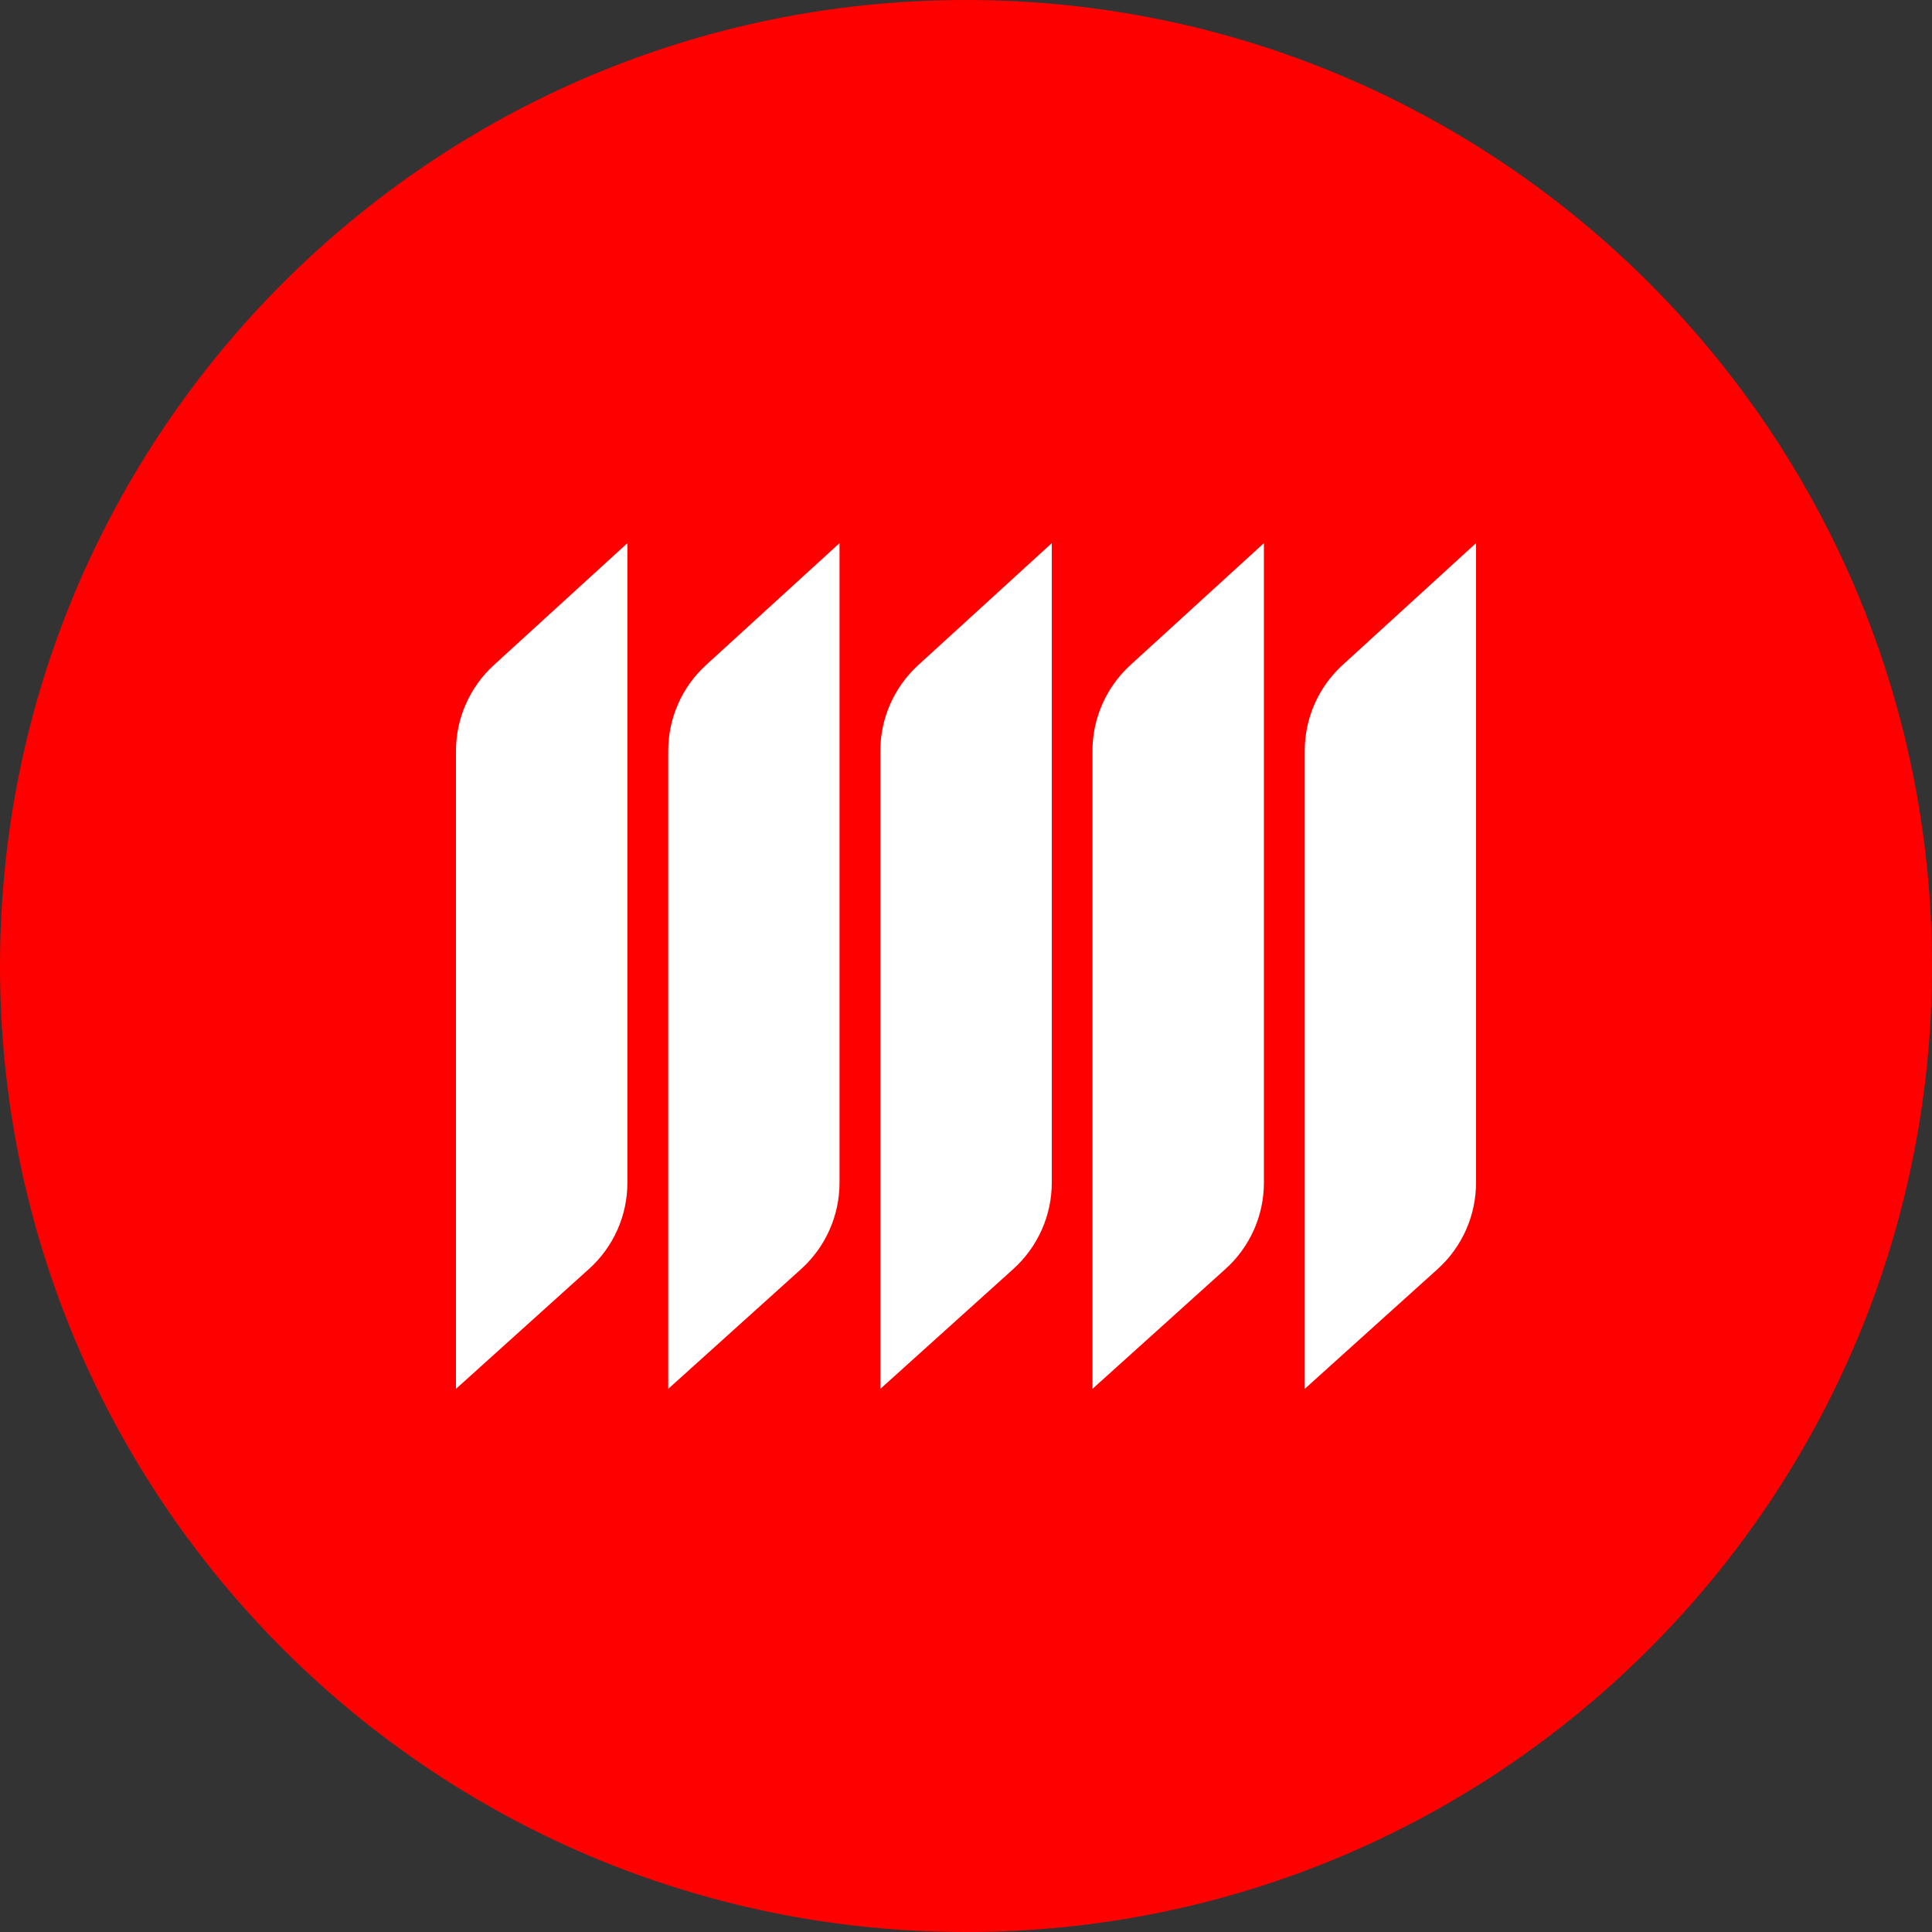
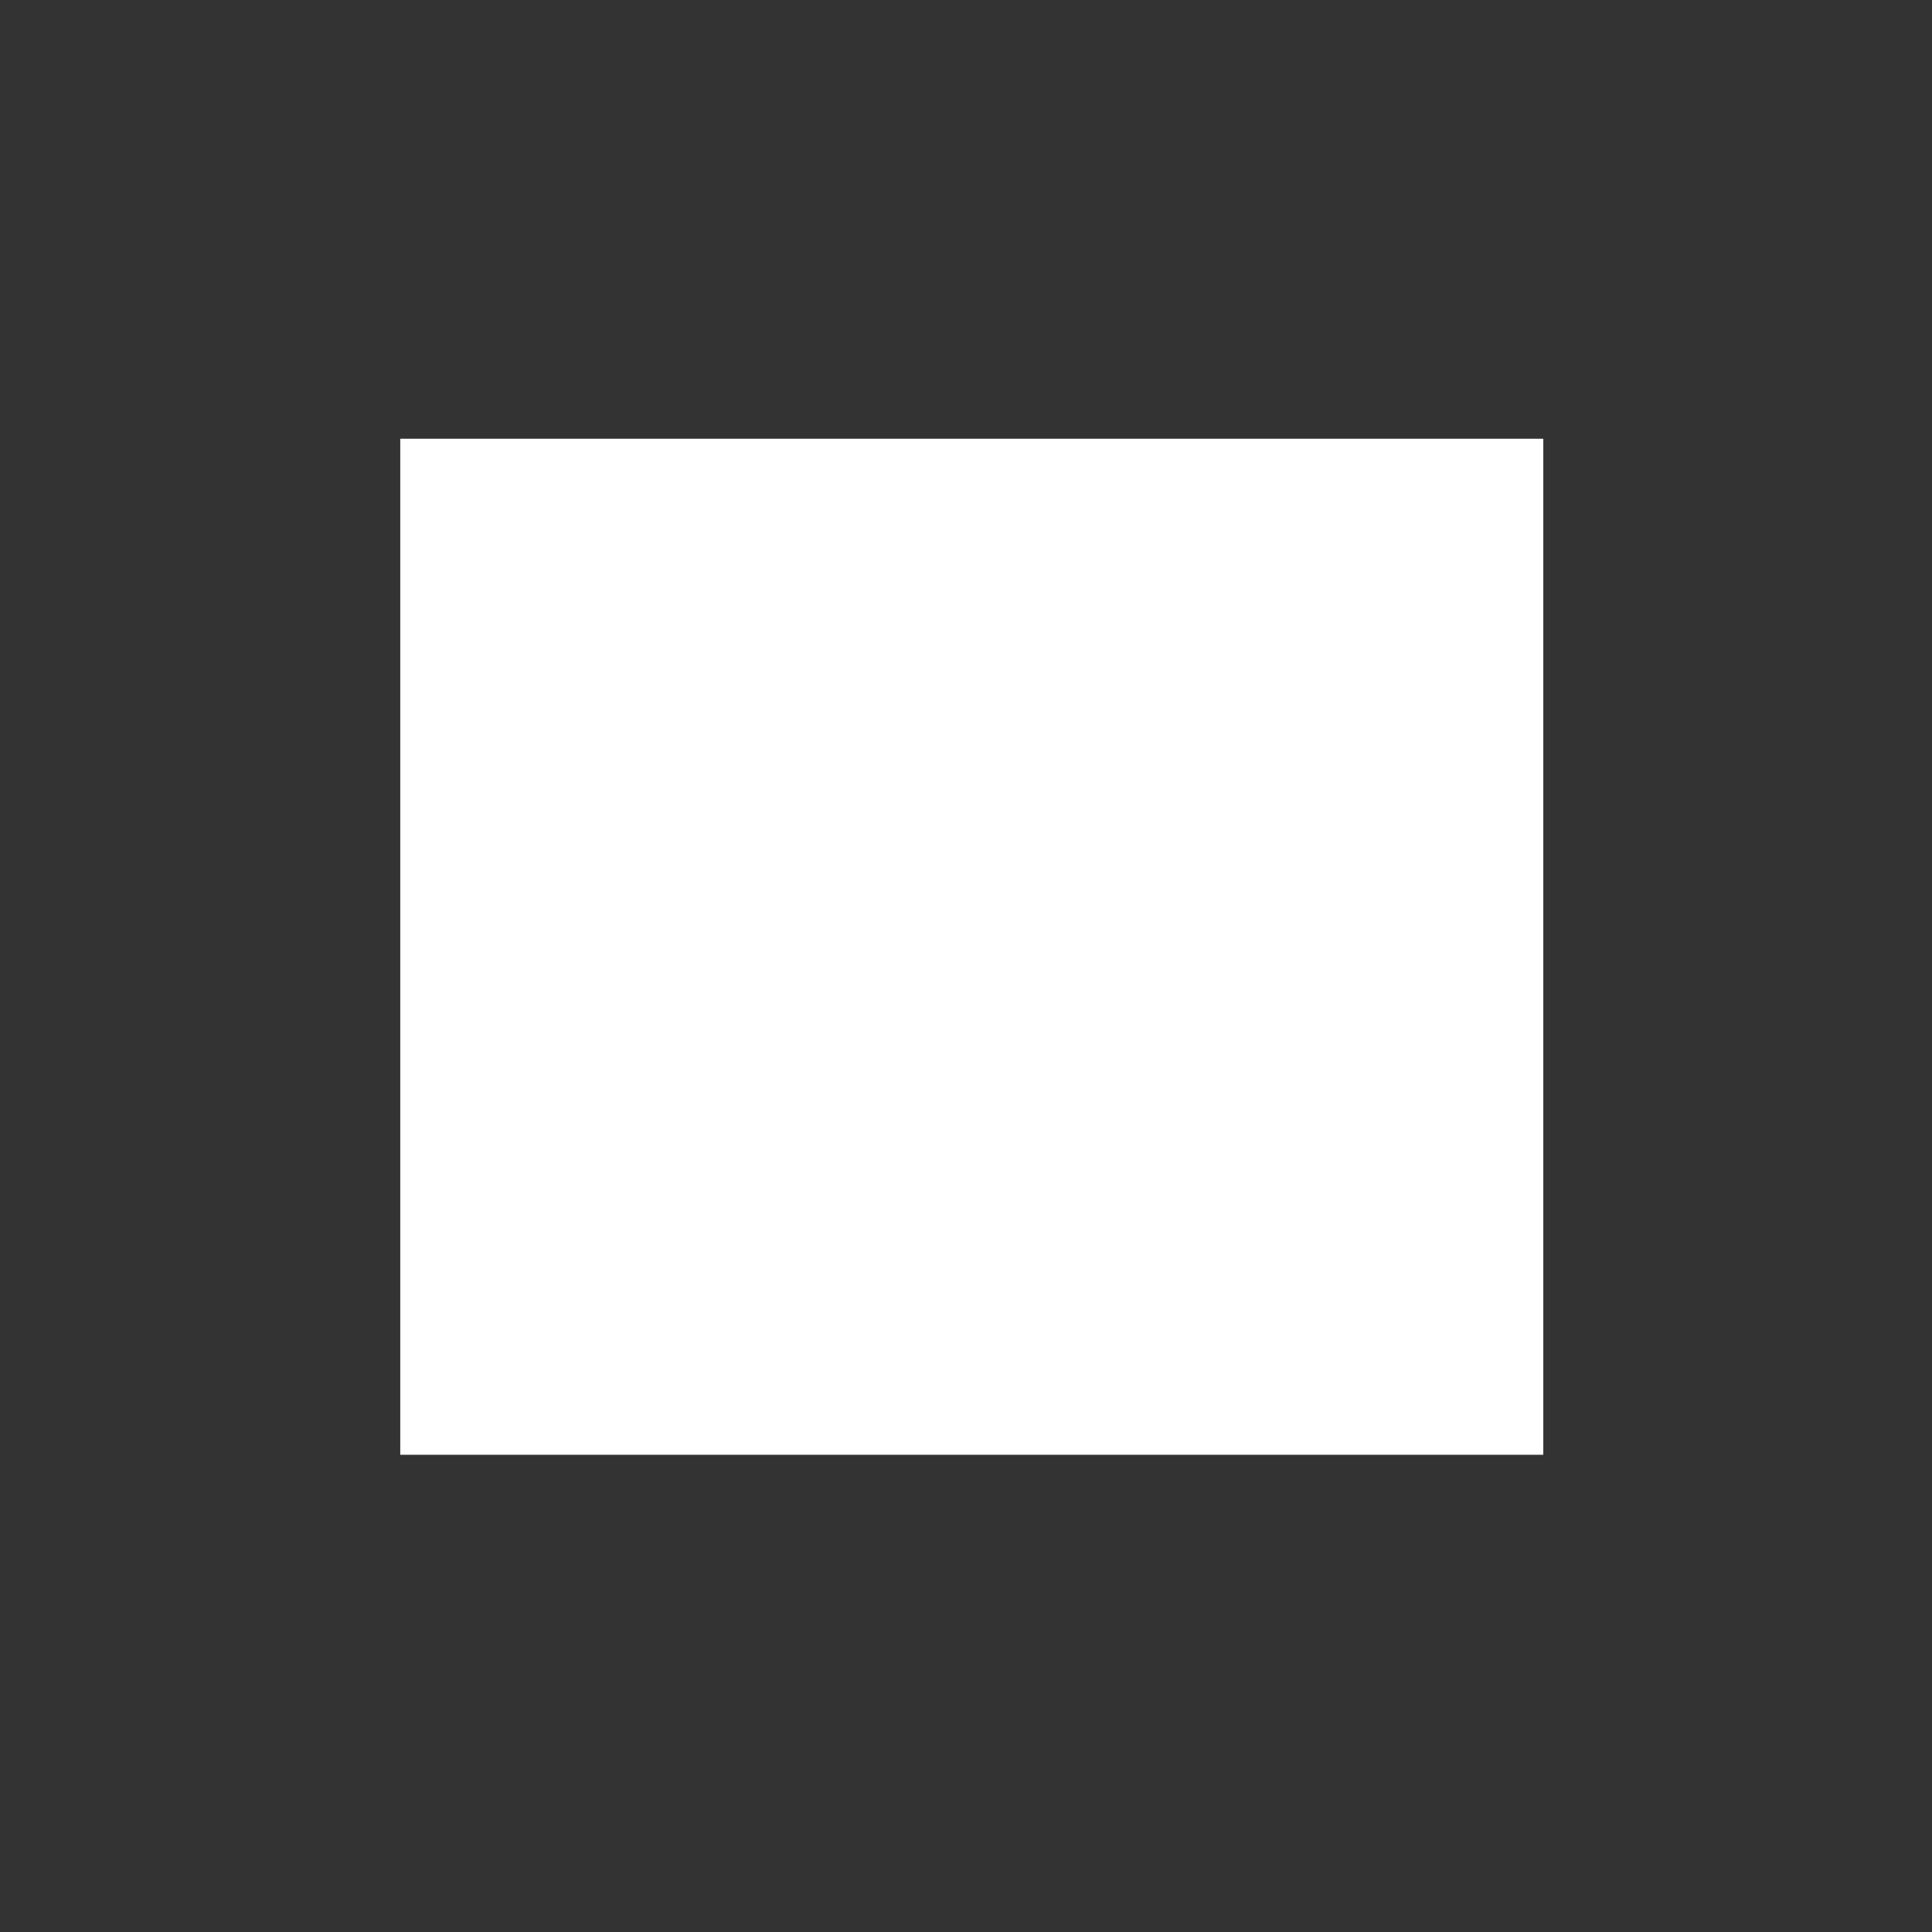
<svg xmlns="http://www.w3.org/2000/svg" width="502" height="502" viewBox="0 0 502 502" fill="none">
  <rect x="0" y="0" width="502" height="502" fill="#333333" stroke="none" />
  <rect x="104" y="114" width="297" height="264" fill="white" />
-   <path d="M251 0C112.384 0 0 112.384 0 251C0 389.616 112.384 502 251 502C389.616 502 502 389.616 502 251C502 112.384 389.652 0 251 0ZM163.021 307.299C163.021 315.864 159.402 323.999 153.023 329.733L118.476 360.875V195.095C118.476 186.637 122.06 178.538 128.331 172.804L163.021 141.125V307.299ZM218.138 307.299C218.138 315.864 214.518 323.999 208.175 329.733L173.629 360.875V195.095C173.629 186.637 177.176 178.538 183.448 172.804L218.138 141.125V307.299ZM273.29 307.299C273.29 315.864 269.635 323.999 263.292 329.733L228.745 360.875V195.095C228.745 186.637 232.329 178.538 238.601 172.804L273.29 141.125V307.299ZM328.407 307.299C328.407 315.864 324.788 323.999 318.409 329.733L283.862 360.875V195.095C283.862 186.637 287.446 178.538 293.717 172.804L328.407 141.125V307.299ZM383.524 307.299C383.524 315.864 379.904 323.999 373.561 329.733L339.015 360.875V195.095C339.015 186.637 342.563 178.538 348.834 172.804L383.524 141.125V307.299Z" fill="#FF0000" />
</svg>